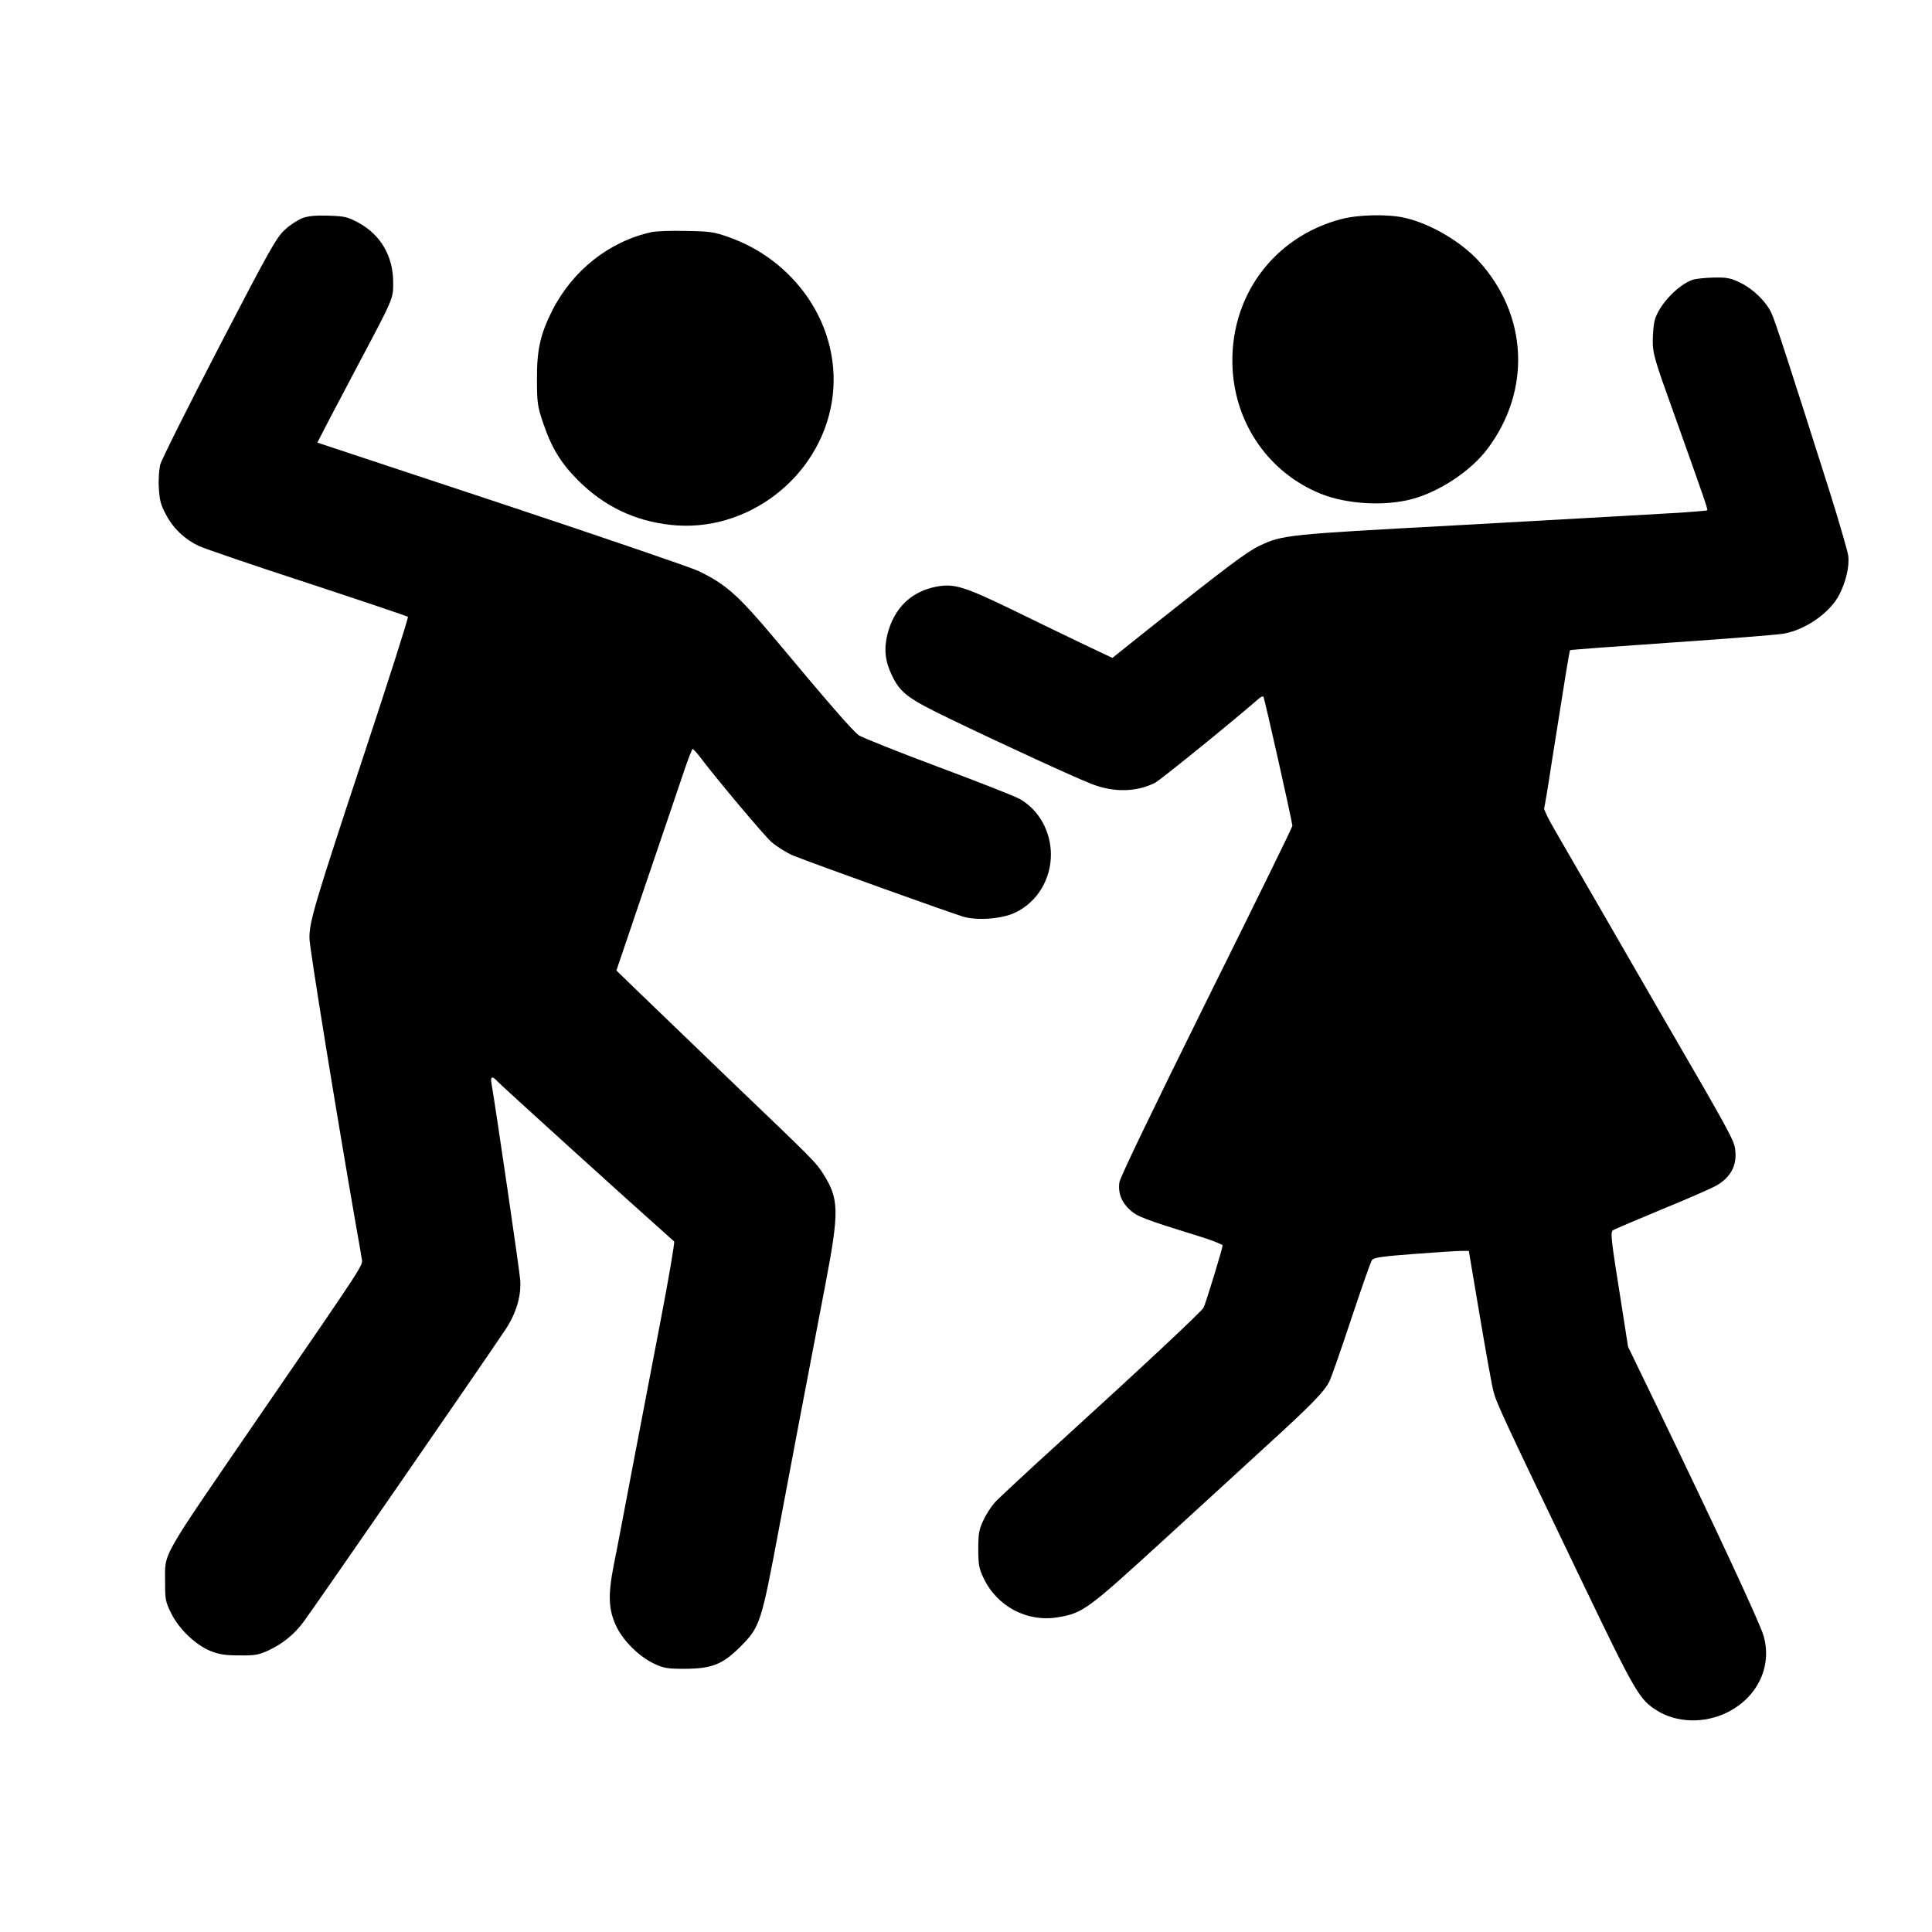
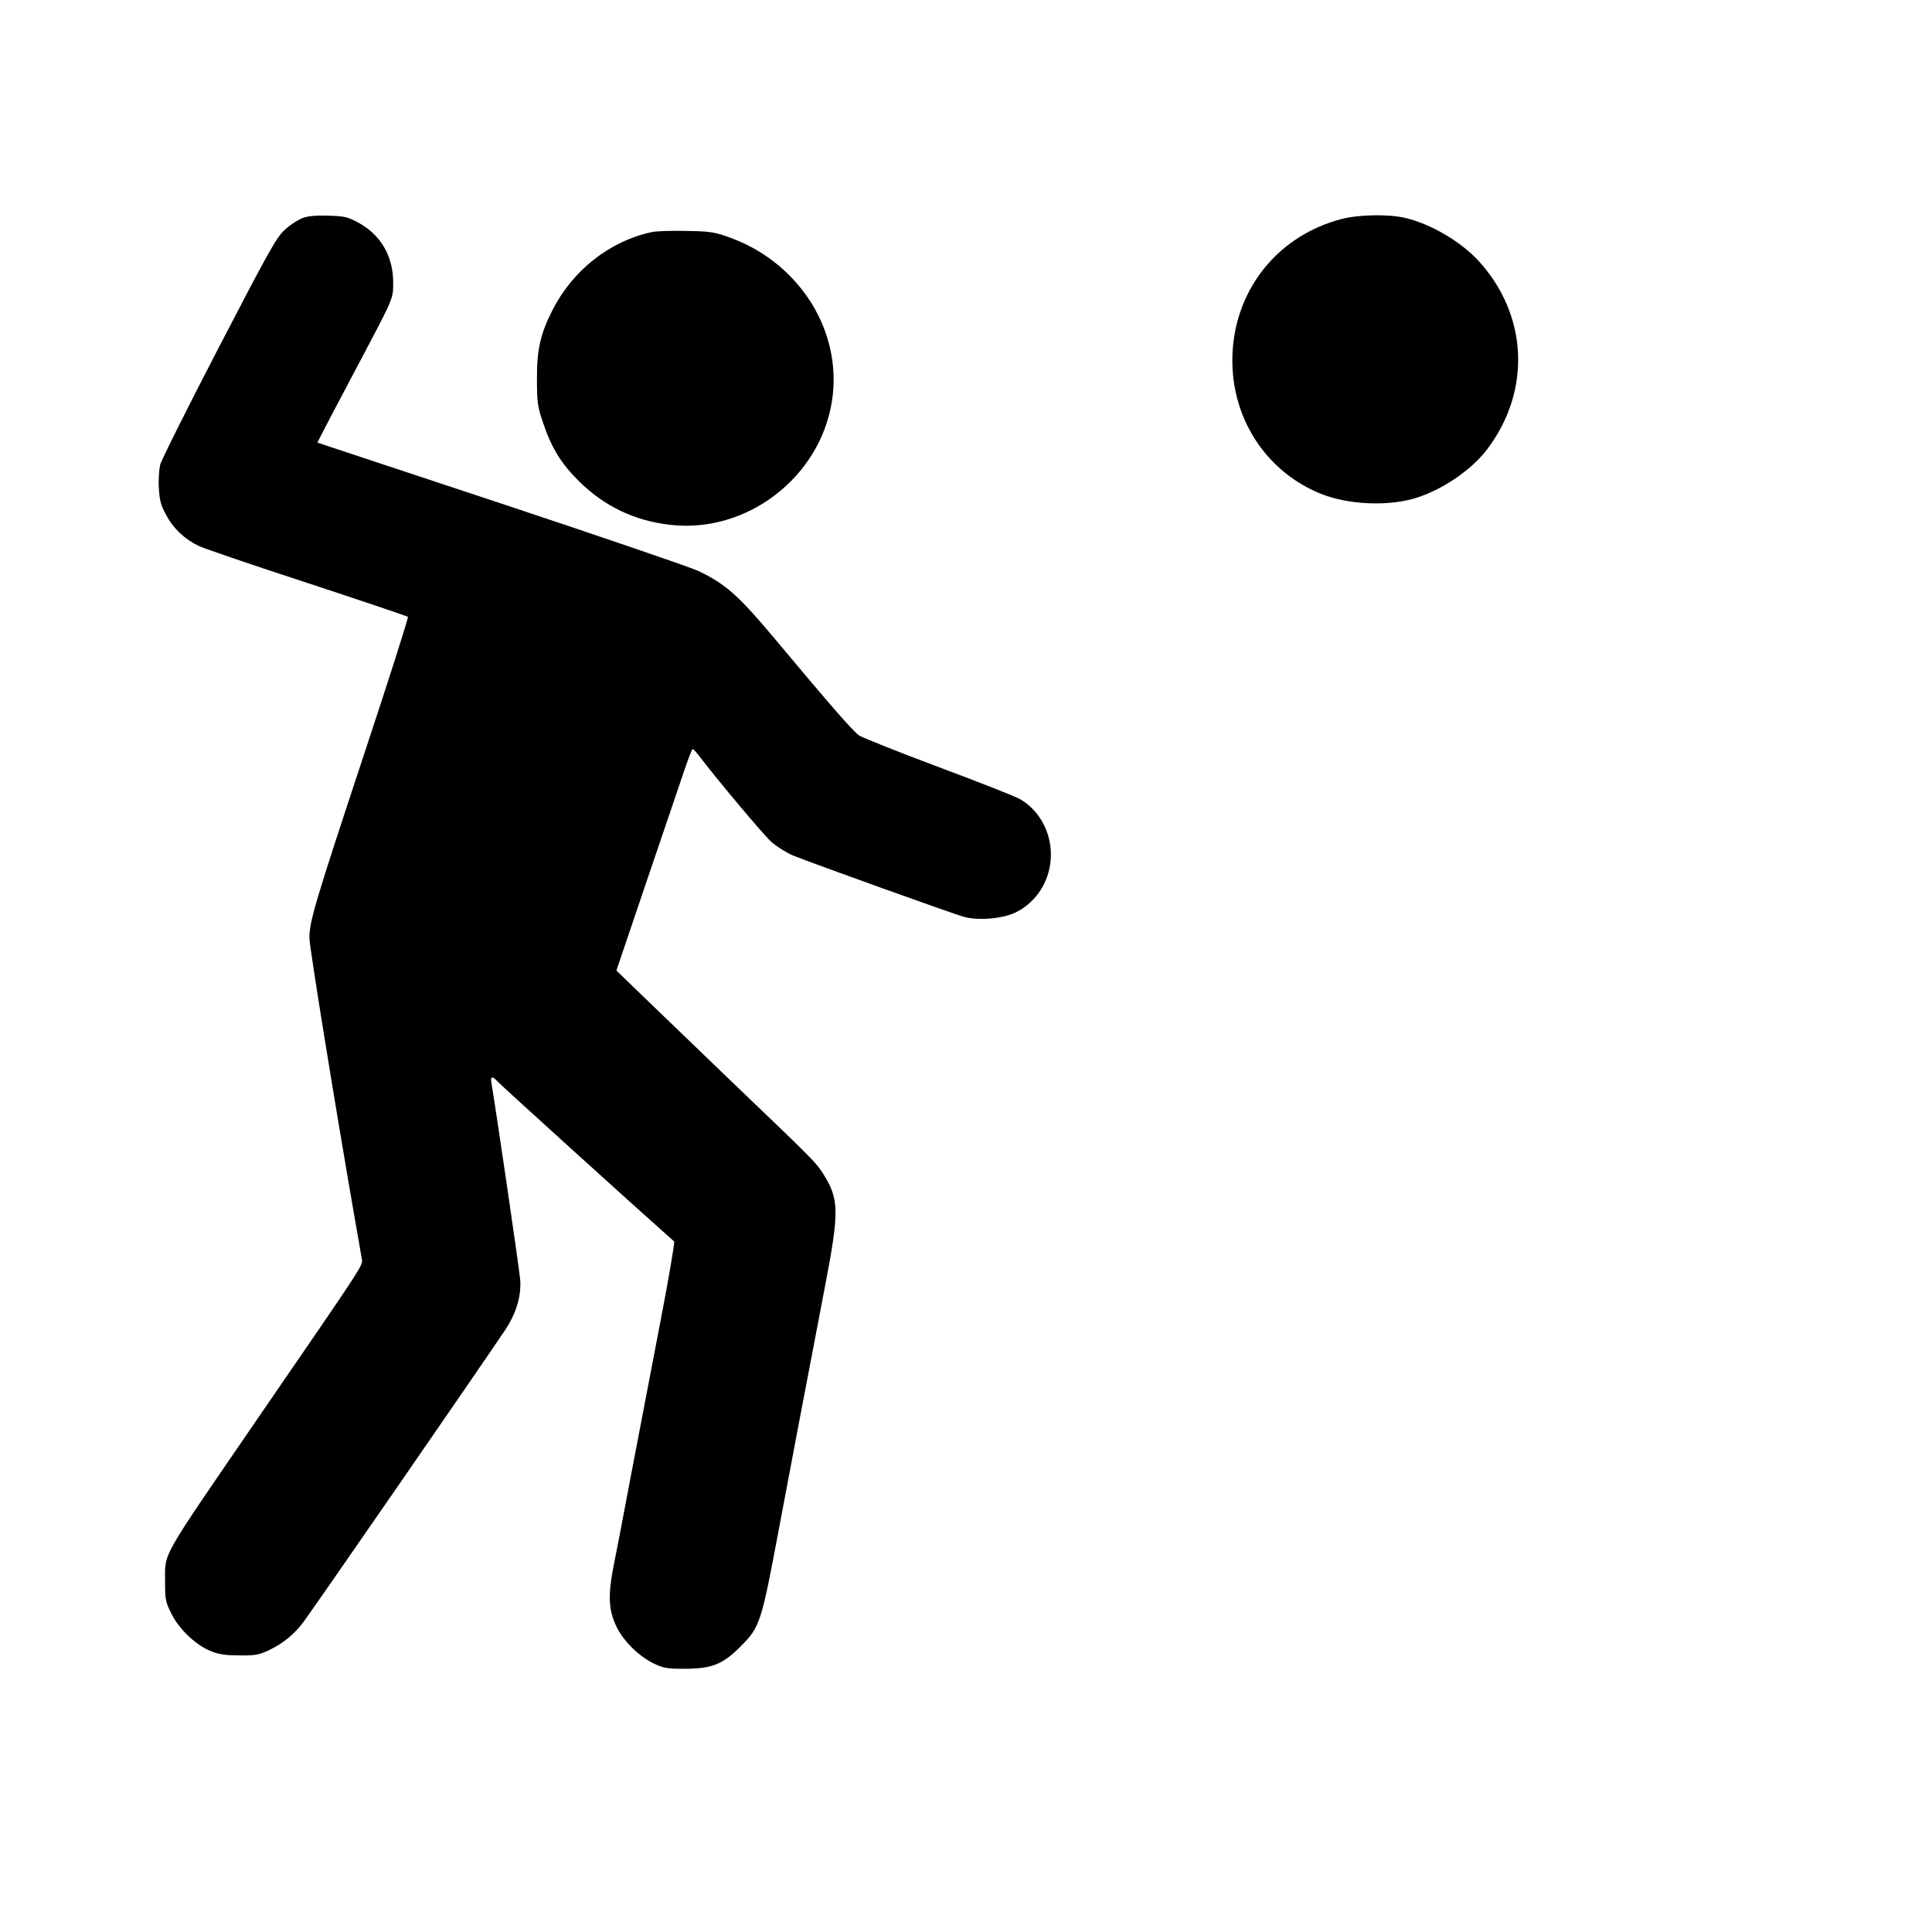
<svg xmlns="http://www.w3.org/2000/svg" version="1.0" width="1024pt" height="1024pt" viewBox="0 0 1024 1024" preserveAspectRatio="xMidYMid meet">
  <g transform="translate(0,1024) scale(0.1,-0.1)" fill="#000000" stroke="none">
    <path d="M1603 9084 c-23 -9 -65 -35 -91 -60 -45 -39 -79 -99 -350 -621 -165 -318 -306 -600 -313 -626 -6 -27 -10 -82 -7 -125 4 -64 10 -89 38 -140 38 -73 100 -131 174 -166 28 -13 287 -102 576 -196 289 -95 528 -176 532 -179 4 -4 -101 -332 -233 -731 -263 -795 -289 -884 -289 -972 0 -49 142 -922 245 -1513 15 -82 29 -166 32 -185 6 -39 35 5 -542 -835 -534 -779 -500 -718 -500 -880 0 -93 2 -105 33 -167 41 -83 130 -168 211 -200 43 -17 78 -22 151 -22 83 -1 102 3 154 27 75 35 136 85 185 151 65 88 925 1333 1068 1546 59 88 87 182 80 268 -4 53 -128 899 -152 1040 -7 37 4 41 31 11 19 -21 717 -654 937 -849 4 -4 -28 -193 -72 -421 -44 -228 -112 -583 -151 -789 -39 -206 -82 -433 -97 -505 -32 -163 -28 -240 16 -330 38 -76 120 -156 198 -193 52 -24 69 -27 163 -27 145 1 200 23 296 119 103 104 109 124 204 631 76 406 114 603 245 1289 74 387 72 451 -11 583 -41 64 -42 65 -489 493 -197 190 -415 399 -484 466 l-124 120 161 475 c89 260 178 525 199 586 21 62 41 113 44 113 4 0 19 -17 35 -37 93 -123 339 -416 382 -455 28 -25 80 -57 114 -72 99 -40 860 -314 912 -327 77 -19 203 -8 269 25 114 55 187 175 187 306 0 123 -63 236 -163 294 -23 14 -217 90 -431 170 -214 80 -404 156 -423 168 -31 21 -158 167 -447 513 -194 231 -258 288 -405 359 -38 18 -508 179 -1044 357 l-975 323 65 126 c36 69 105 199 153 290 186 351 184 346 184 430 1 141 -66 256 -185 320 -58 31 -72 34 -159 37 -67 2 -108 -2 -137 -13z" />
    <path d="M7110 9079 c-364 -95 -598 -418 -577 -796 17 -296 196 -550 467 -660 139 -56 340 -67 485 -28 147 40 311 149 399 266 233 310 214 710 -47 996 -95 103 -253 196 -389 228 -89 21 -246 18 -338 -6z" />
    <path d="M3455 9010 c-224 -48 -421 -203 -529 -418 -62 -123 -81 -207 -80 -362 0 -123 3 -143 31 -227 45 -134 94 -216 187 -309 137 -137 299 -215 491 -236 403 -45 789 250 854 653 31 190 -15 389 -129 554 -103 148 -247 258 -420 319 -77 27 -99 30 -225 32 -77 2 -158 -1 -180 -6z" />
-     <path d="M8974 8758 c-79 -26 -181 -133 -204 -216 -5 -20 -10 -70 -10 -109 0 -67 8 -96 114 -390 171 -480 179 -503 174 -508 -2 -2 -87 -9 -189 -15 -101 -6 -299 -17 -439 -25 -140 -8 -462 -26 -715 -40 -888 -48 -907 -50 -1030 -108 -68 -33 -167 -107 -585 -439 l-194 -155 -146 69 c-80 38 -251 121 -380 184 -258 125 -312 142 -405 125 -134 -25 -225 -112 -261 -251 -20 -79 -13 -144 23 -219 45 -94 85 -124 312 -233 246 -119 649 -305 744 -342 117 -47 239 -45 339 5 27 14 393 310 551 447 9 8 20 13 23 10 6 -6 153 -663 154 -685 0 -7 -205 -425 -456 -930 -289 -584 -457 -933 -461 -959 -8 -57 11 -106 56 -147 39 -35 74 -49 359 -137 72 -22 132 -46 132 -51 0 -15 -90 -310 -101 -330 -11 -21 -331 -320 -744 -696 -181 -164 -345 -317 -364 -338 -19 -22 -46 -64 -60 -95 -22 -47 -26 -69 -26 -150 0 -82 4 -103 27 -152 71 -152 231 -237 394 -210 134 22 157 40 564 412 206 189 452 413 545 499 237 216 308 289 332 342 12 25 64 176 117 335 53 159 101 297 108 306 11 13 54 19 225 32 116 9 228 16 250 16 l38 0 58 -344 c32 -189 64 -370 73 -402 16 -62 50 -135 472 -1013 280 -583 301 -619 394 -677 104 -66 252 -70 373 -10 161 80 239 245 192 407 -21 71 -253 569 -566 1217 l-152 314 -33 211 c-59 370 -62 397 -46 407 8 5 125 55 260 111 135 55 264 112 287 125 79 46 112 111 99 197 -7 47 -42 110 -383 697 -110 190 -270 467 -355 615 -86 149 -183 317 -217 375 -34 58 -59 110 -57 117 3 6 21 114 40 240 71 449 94 595 98 597 1 2 242 20 533 40 292 20 559 41 595 47 116 18 250 111 299 208 35 68 54 150 47 205 -4 28 -50 186 -102 351 -211 665 -288 902 -306 938 -30 61 -95 124 -161 157 -53 26 -70 30 -141 29 -45 -1 -95 -6 -112 -11z" />
  </g>
</svg>